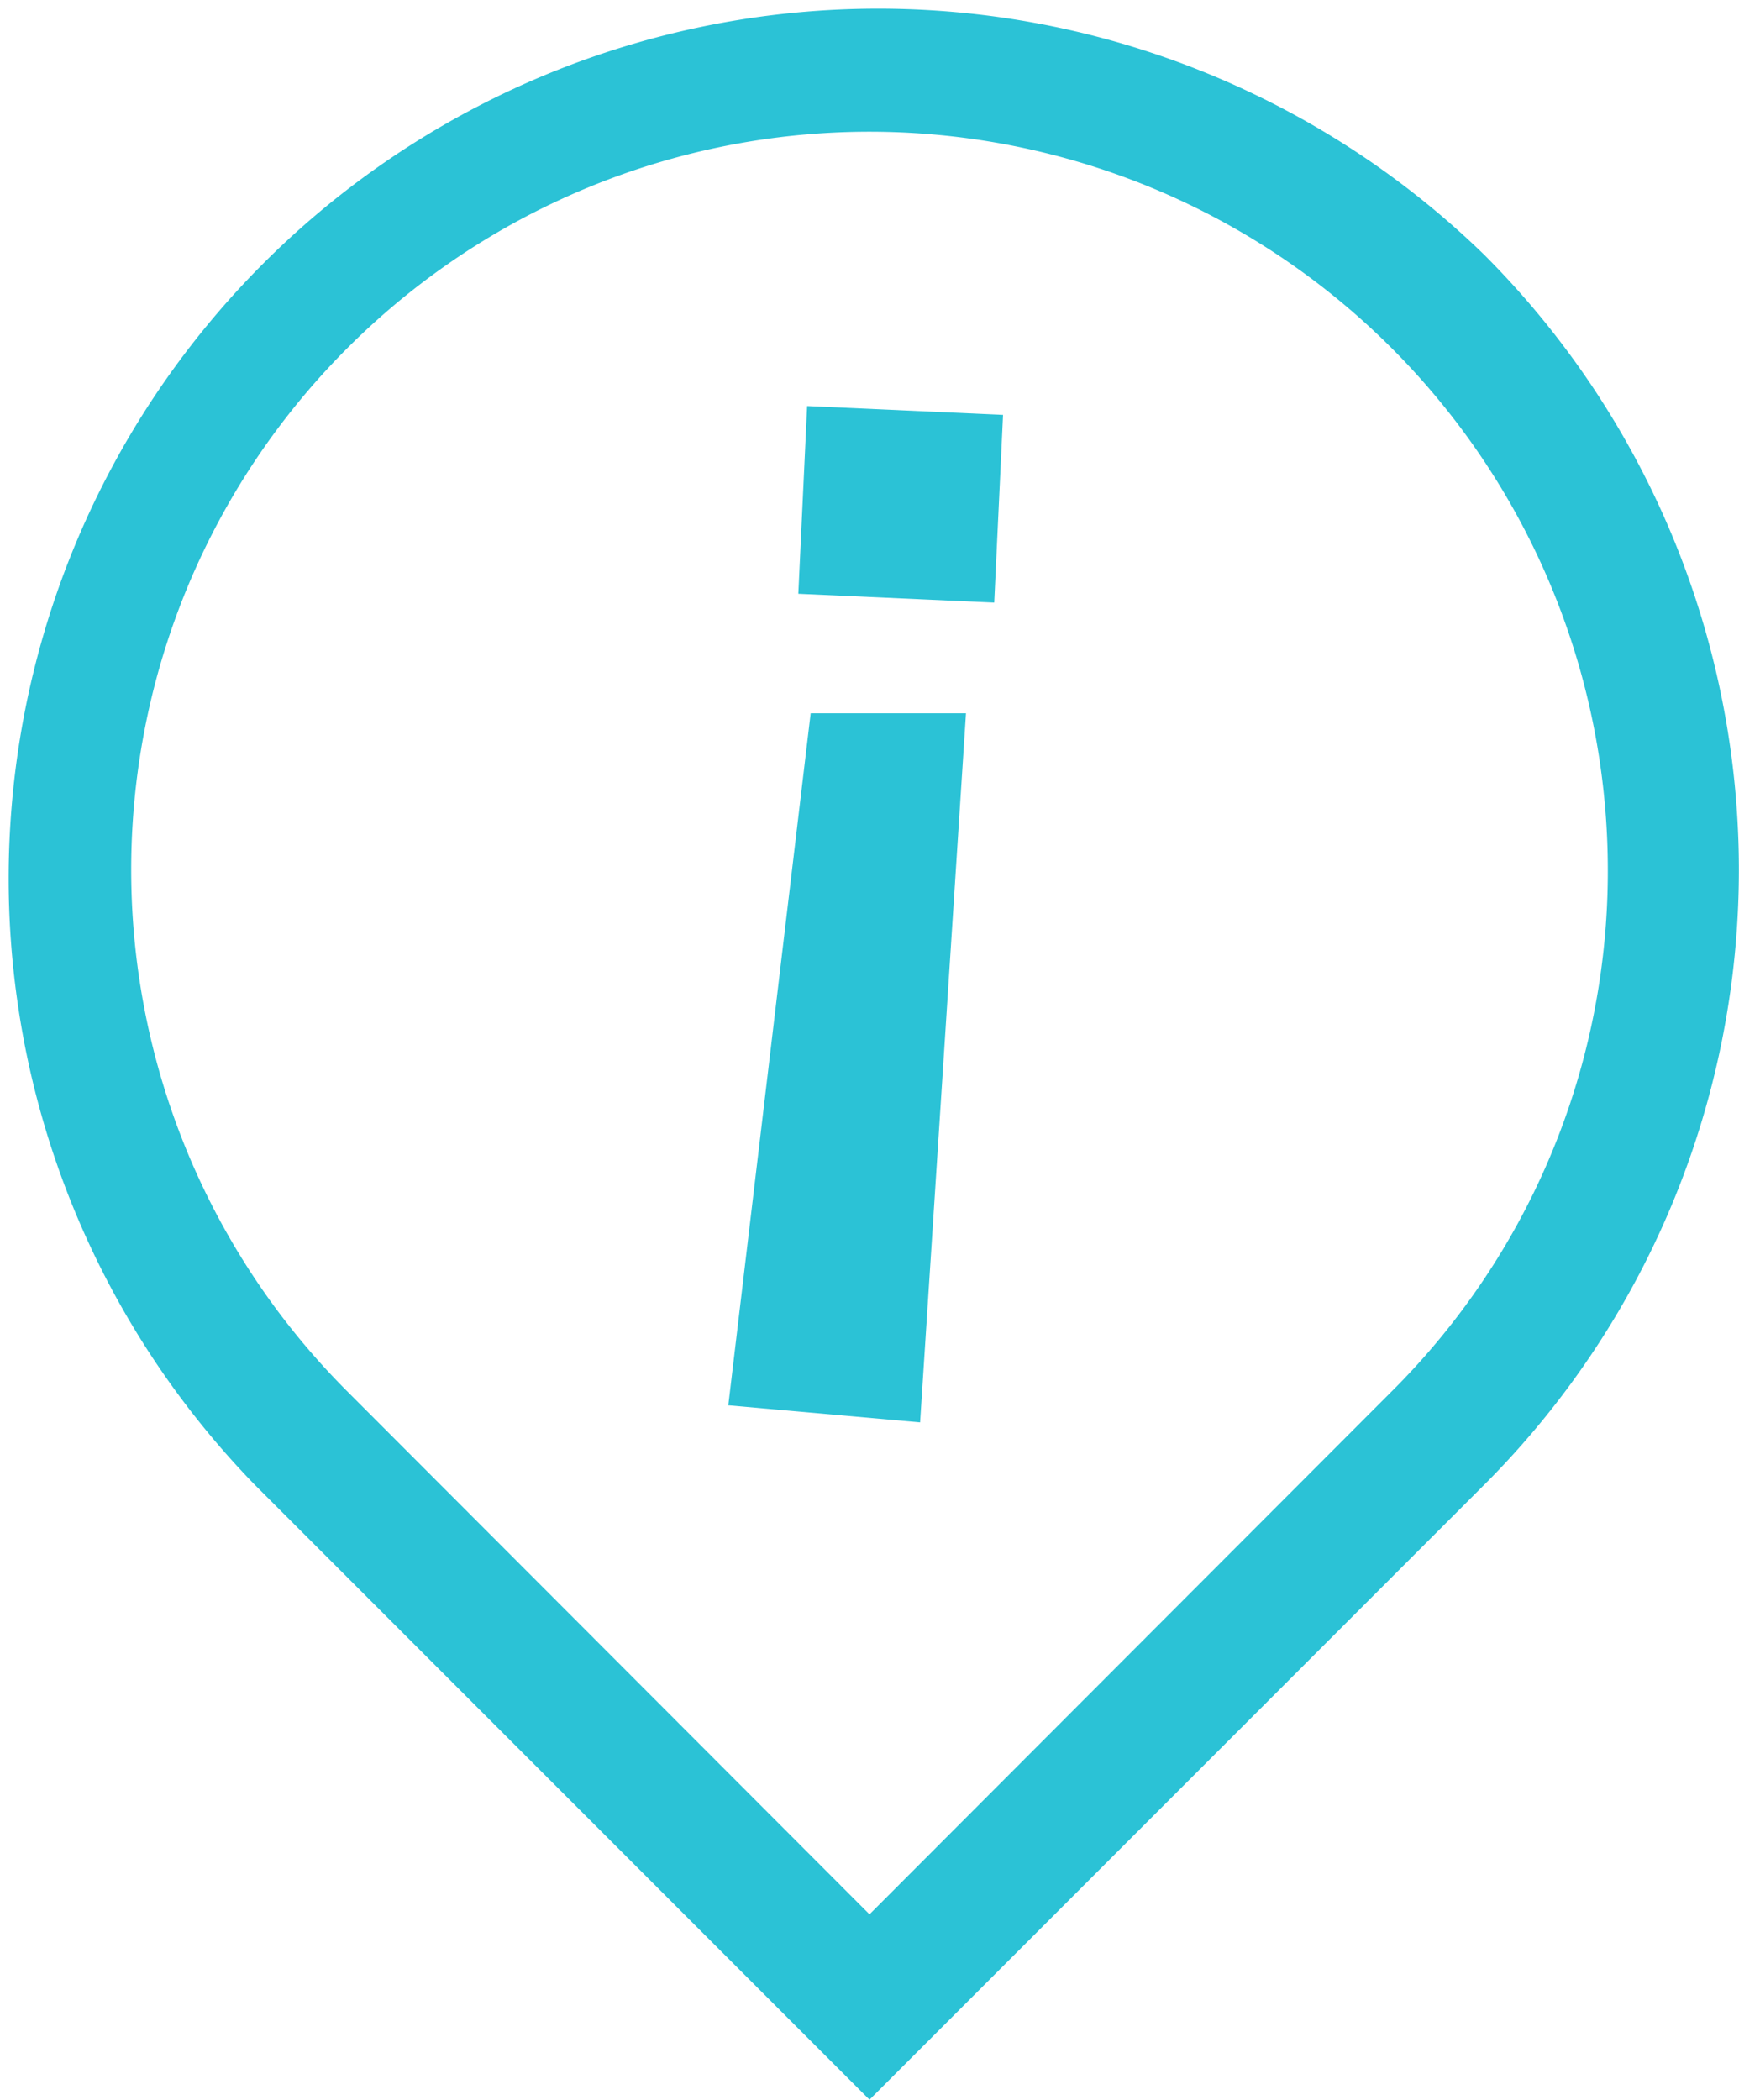
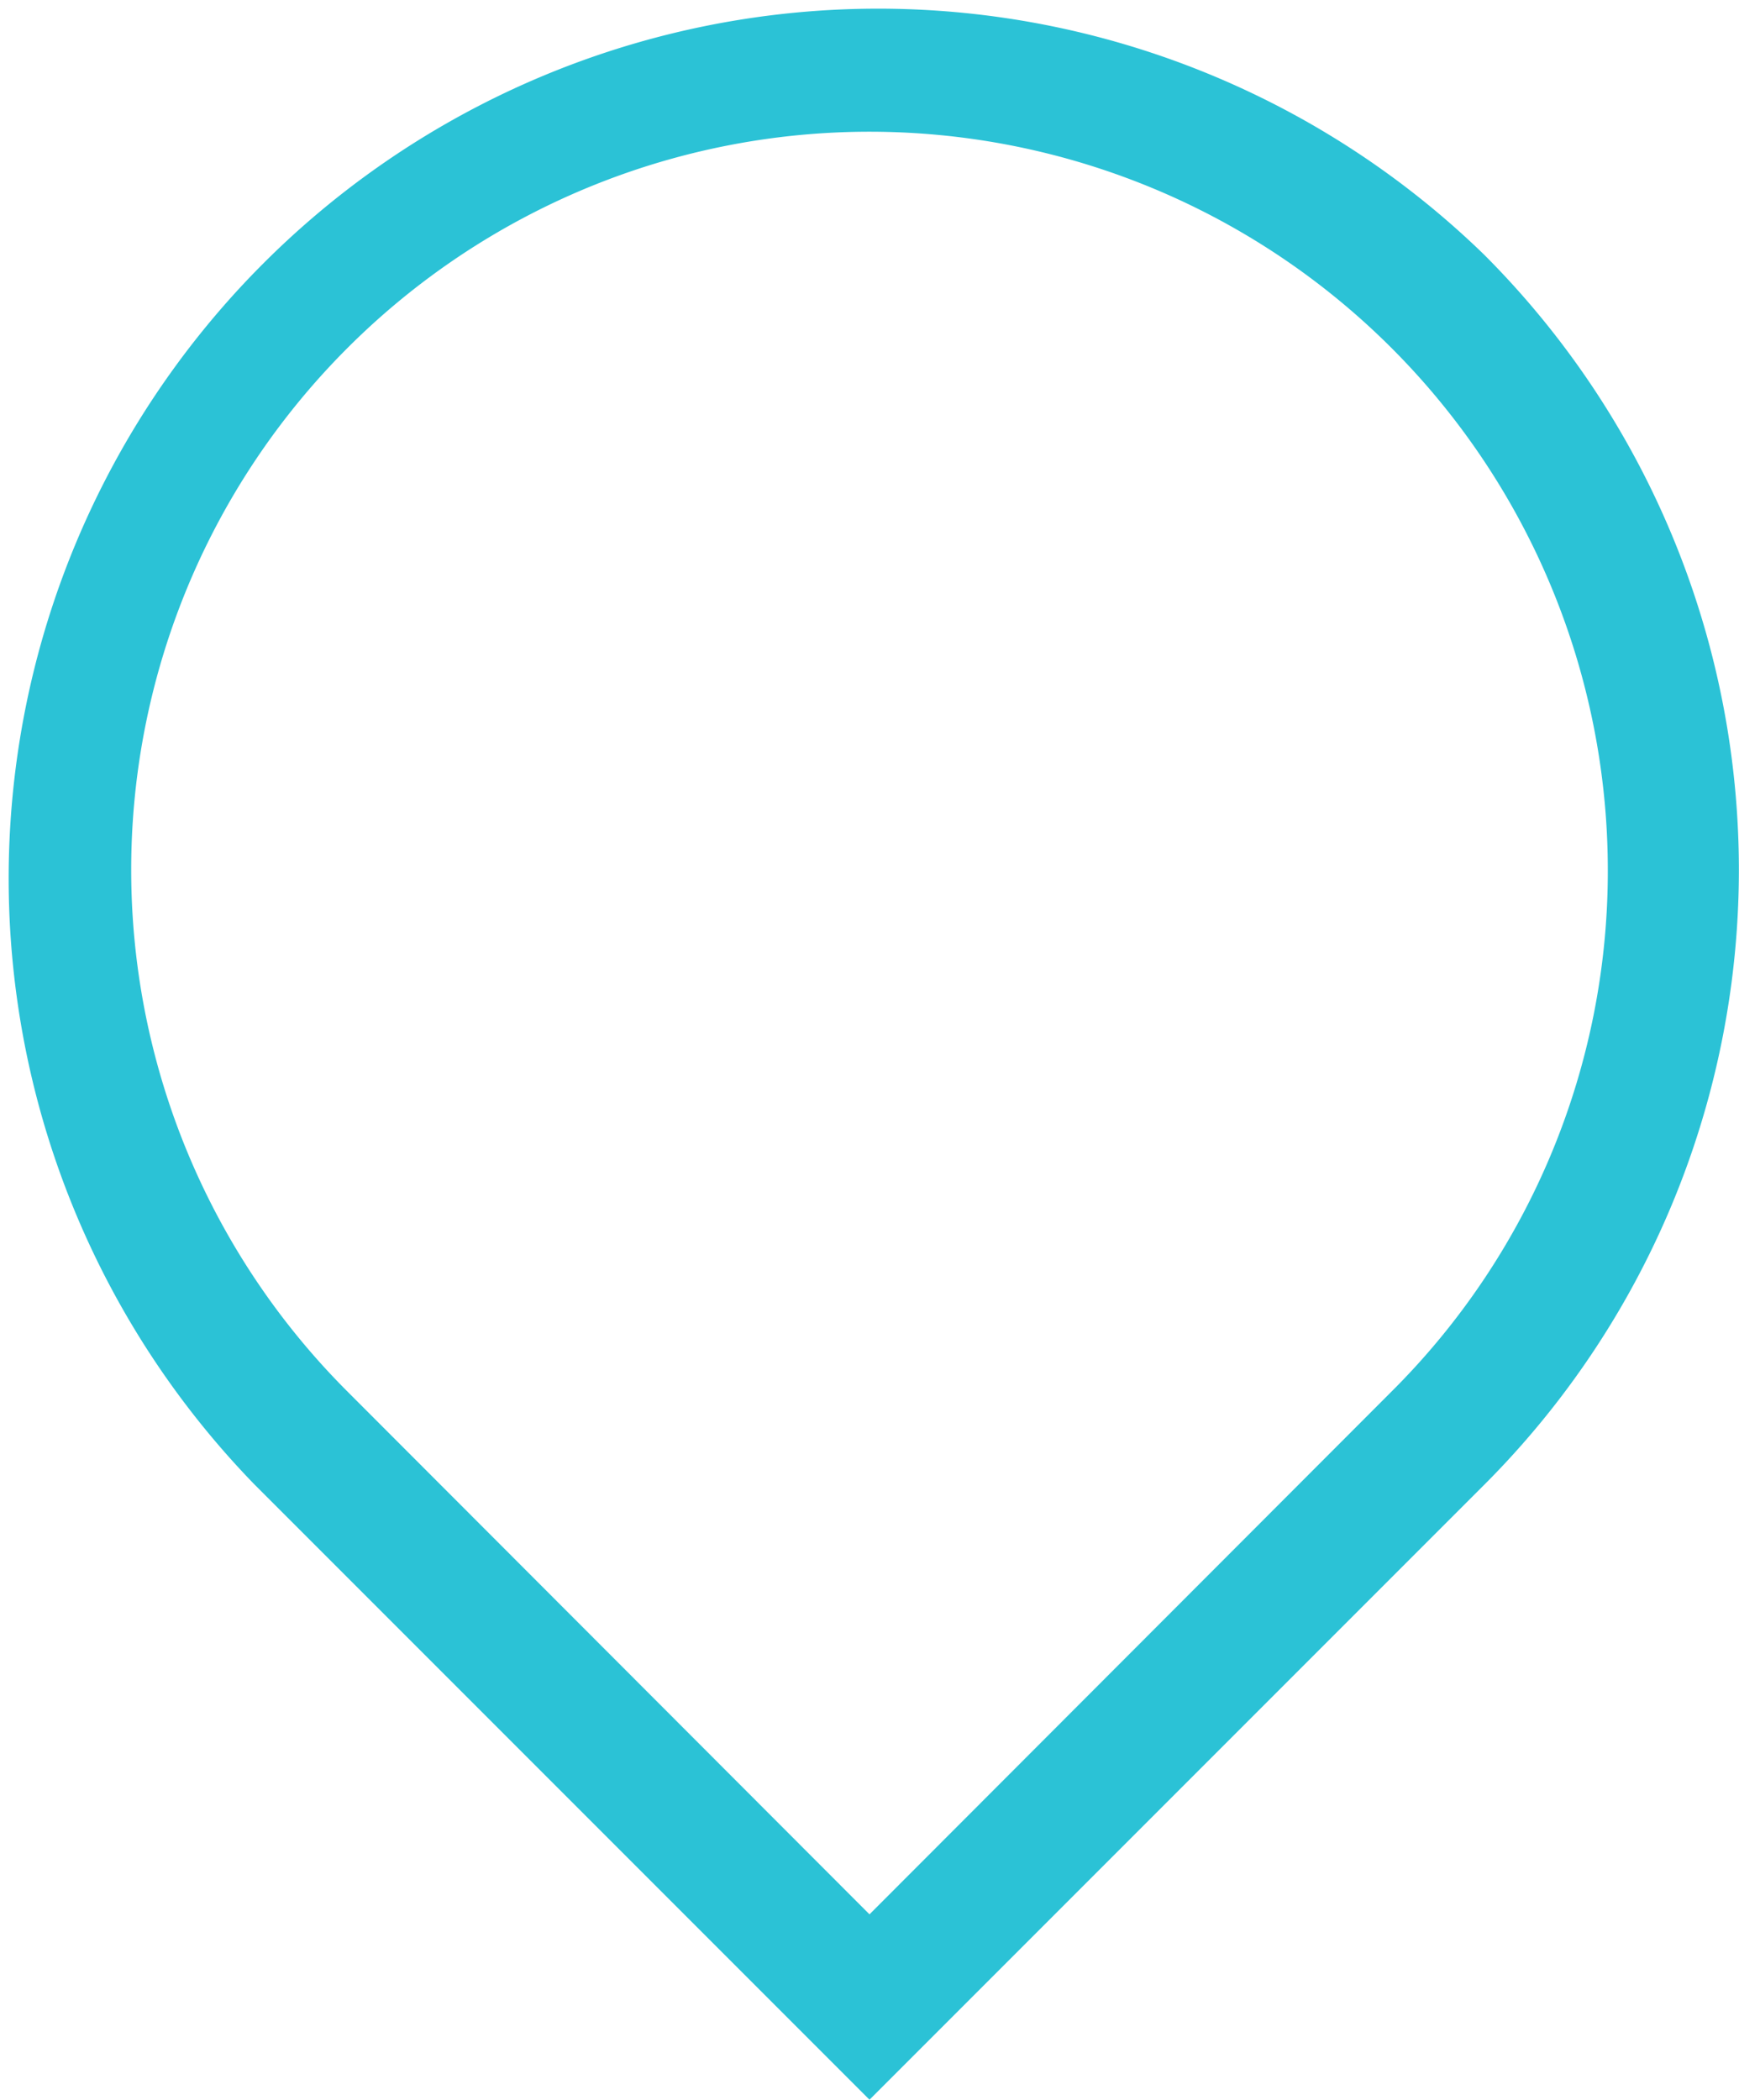
<svg xmlns="http://www.w3.org/2000/svg" viewBox="0 0 29.56 35.68">
  <defs>
    <style>.cls-1{fill:#2bc2d6;}</style>
  </defs>
  <g id="レイヤー_2" data-name="レイヤー 2">
    <g id="レイヤー_2-2" data-name="レイヤー 2">
-       <path class="cls-1" d="M16.42,12.12l-.78,12.05-3.26-.29,1.4-11.76Zm.63-5.07-.15,3.19-3.33-.15.15-3.19Z" />
      <path class="cls-1" d="M25.23,4.33a14.78,14.78,0,0,0-20.9,20.9L14.78,35.68,25.23,25.23A14.78,14.78,0,0,0,25.23,4.33ZM23.65,23.65l-8.87,8.88L5.91,23.65a12.53,12.53,0,0,1,0-17.74,12.55,12.55,0,0,1,21.42,8.87A12.47,12.47,0,0,1,23.65,23.65Z" />
    </g>
  </g>
</svg>